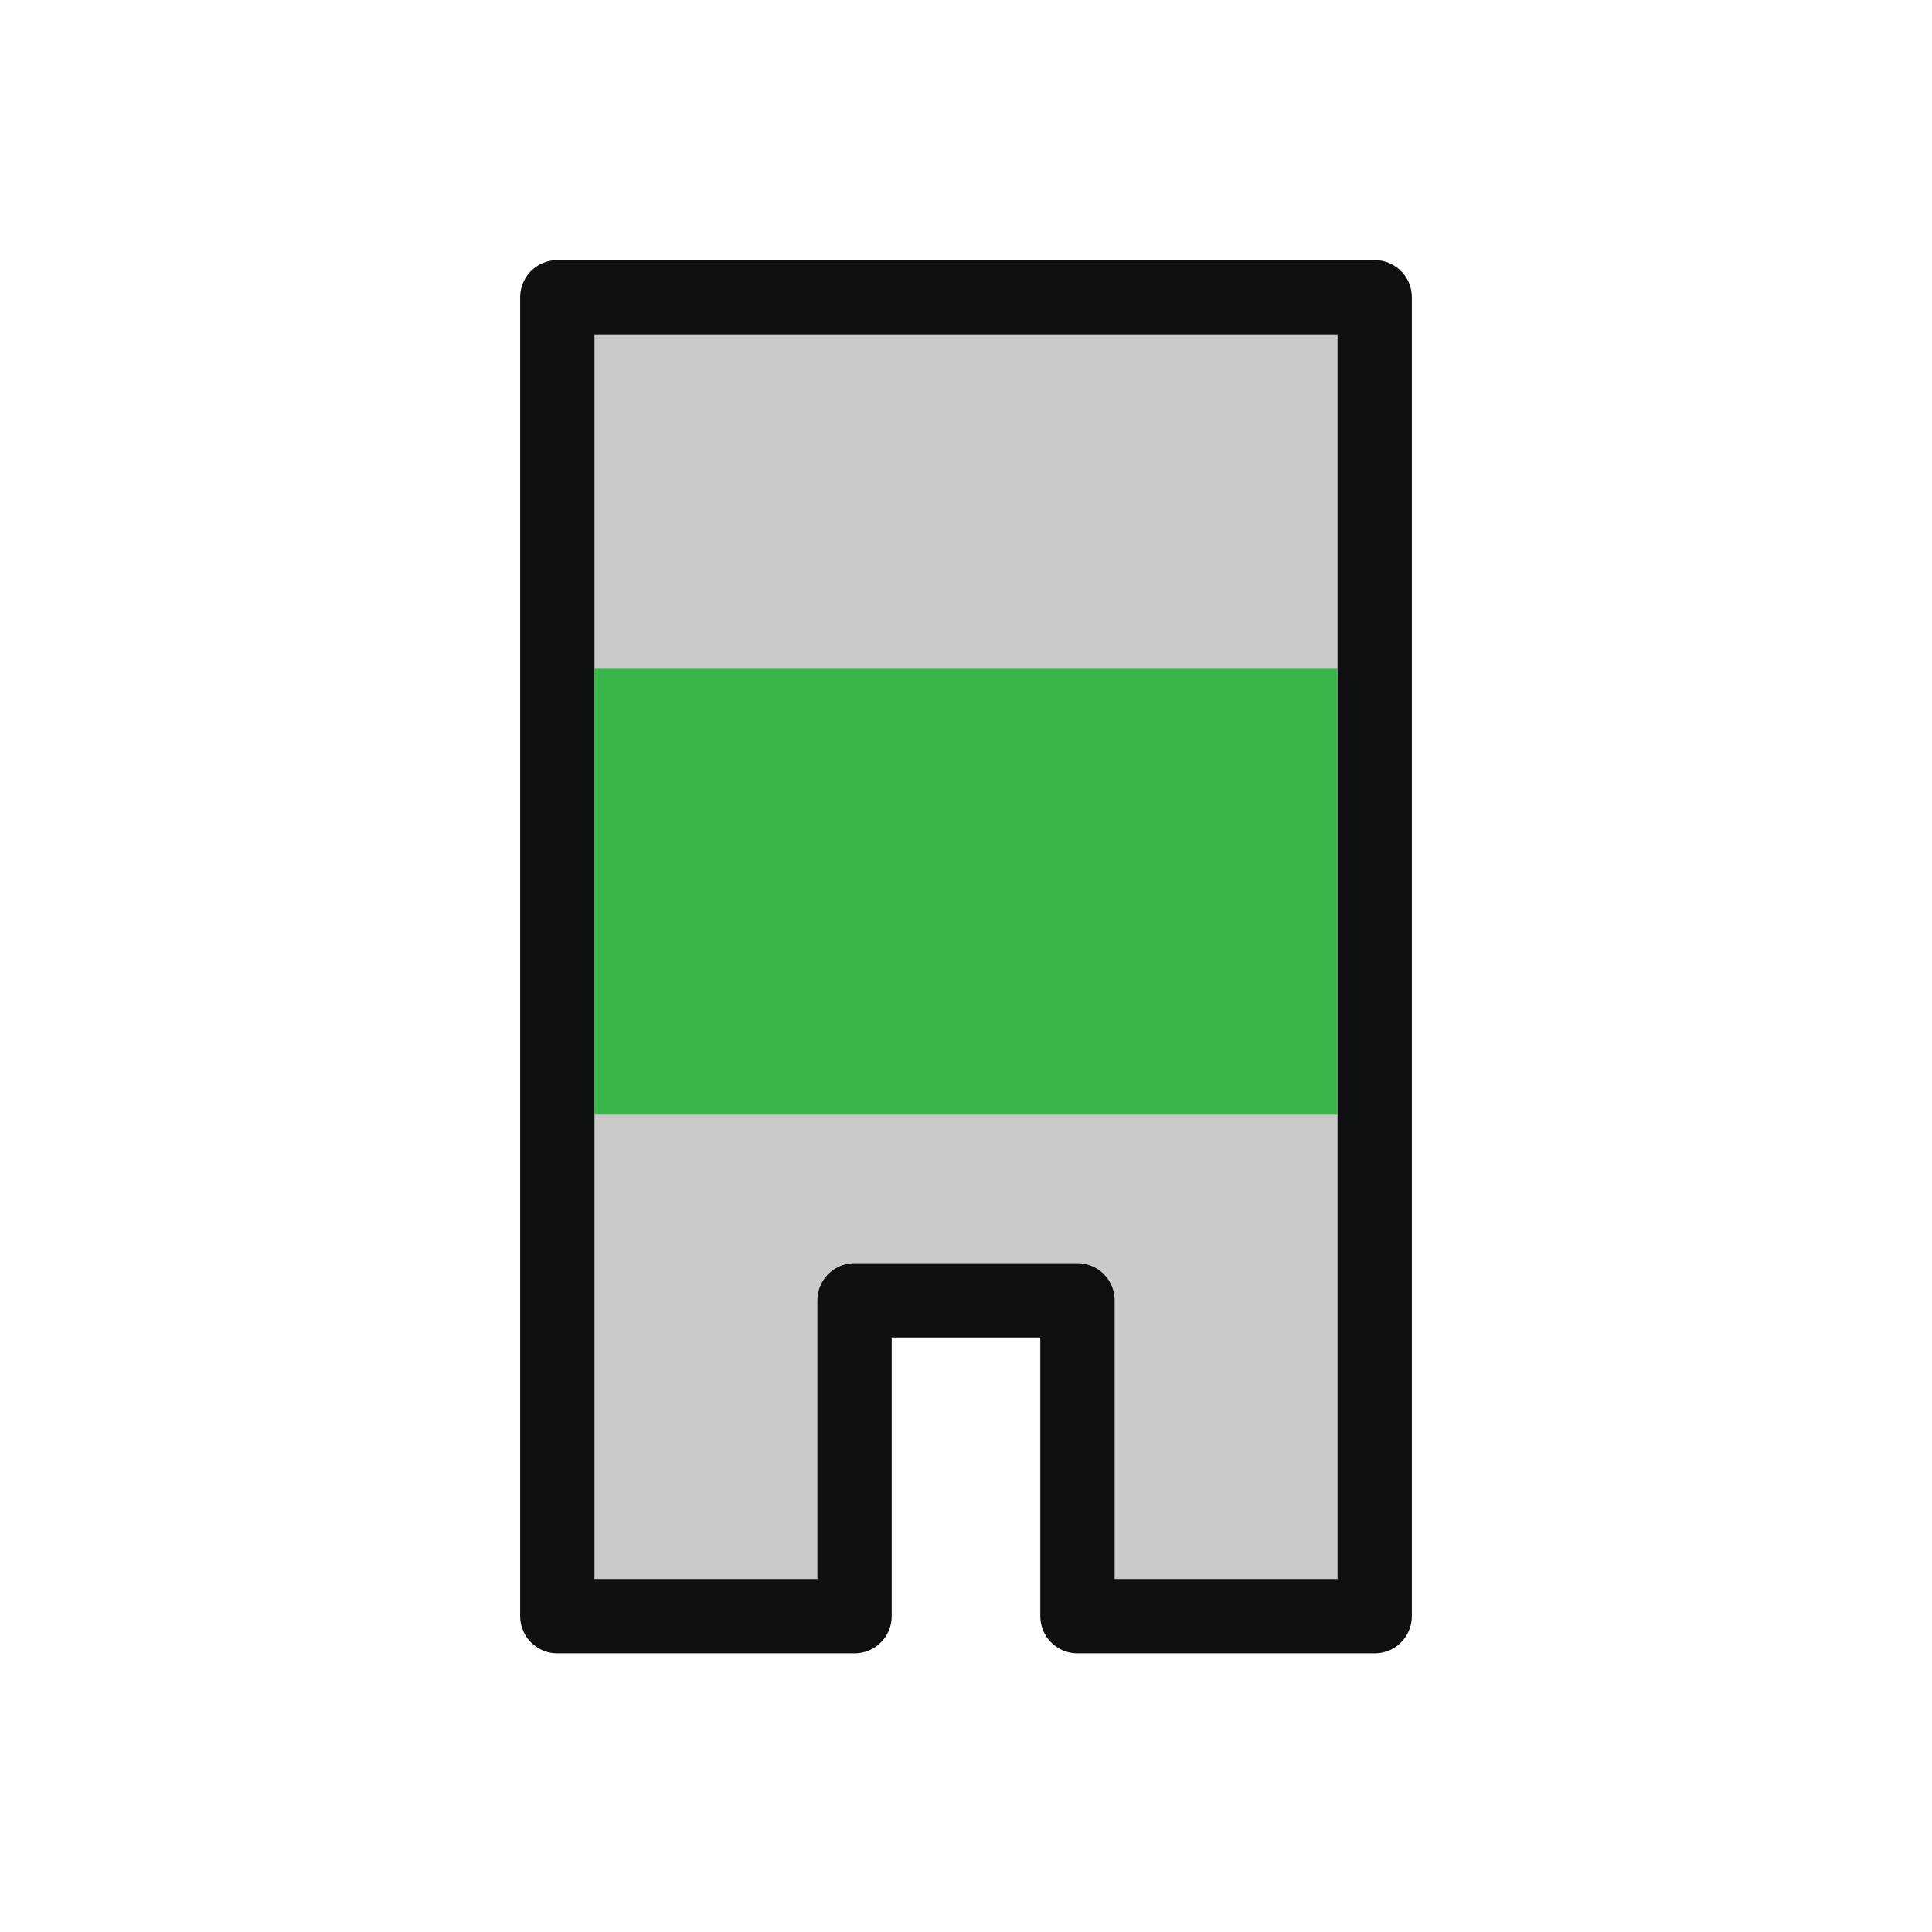
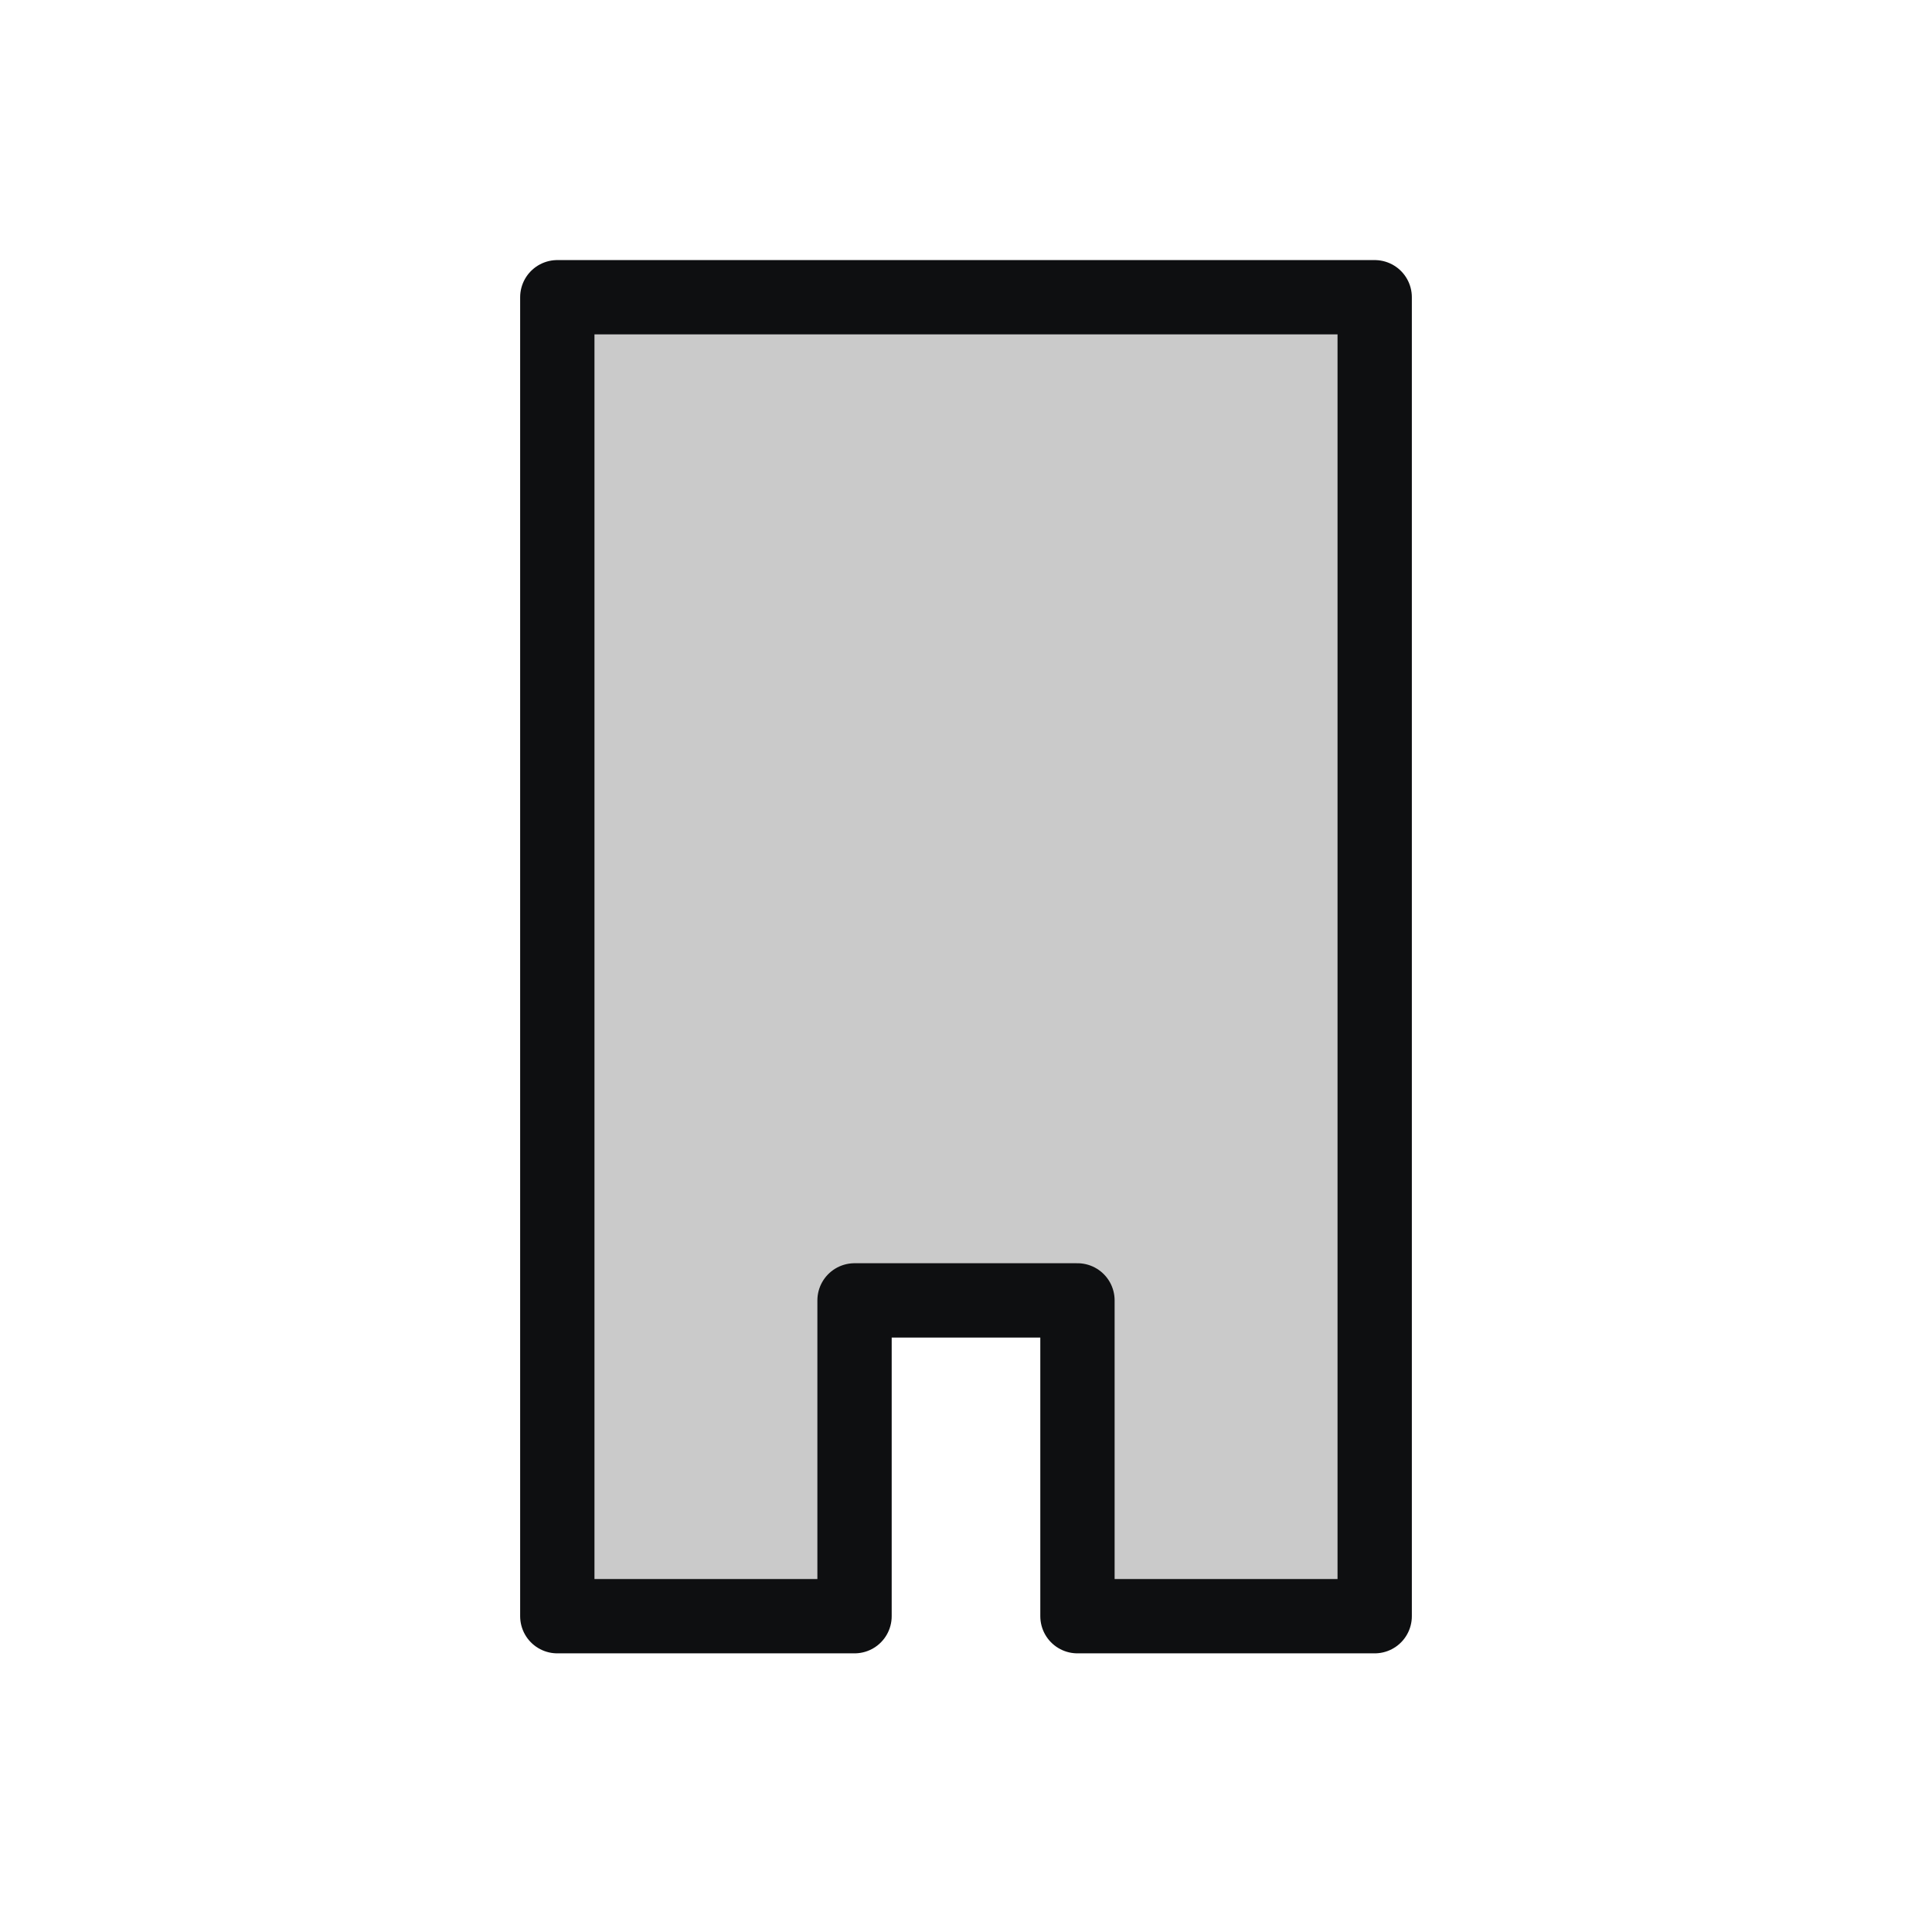
<svg xmlns="http://www.w3.org/2000/svg" width="52" height="52" fill="none">
  <path fill="#CACACA" stroke="#0E0F11" stroke-linejoin="round" stroke-width="2" d="M15 43.5V8h22v35.5h-8V35h-6v8.5h-8z" />
-   <path fill="#39B54A" d="M16 18h20v12H16z" />
</svg>